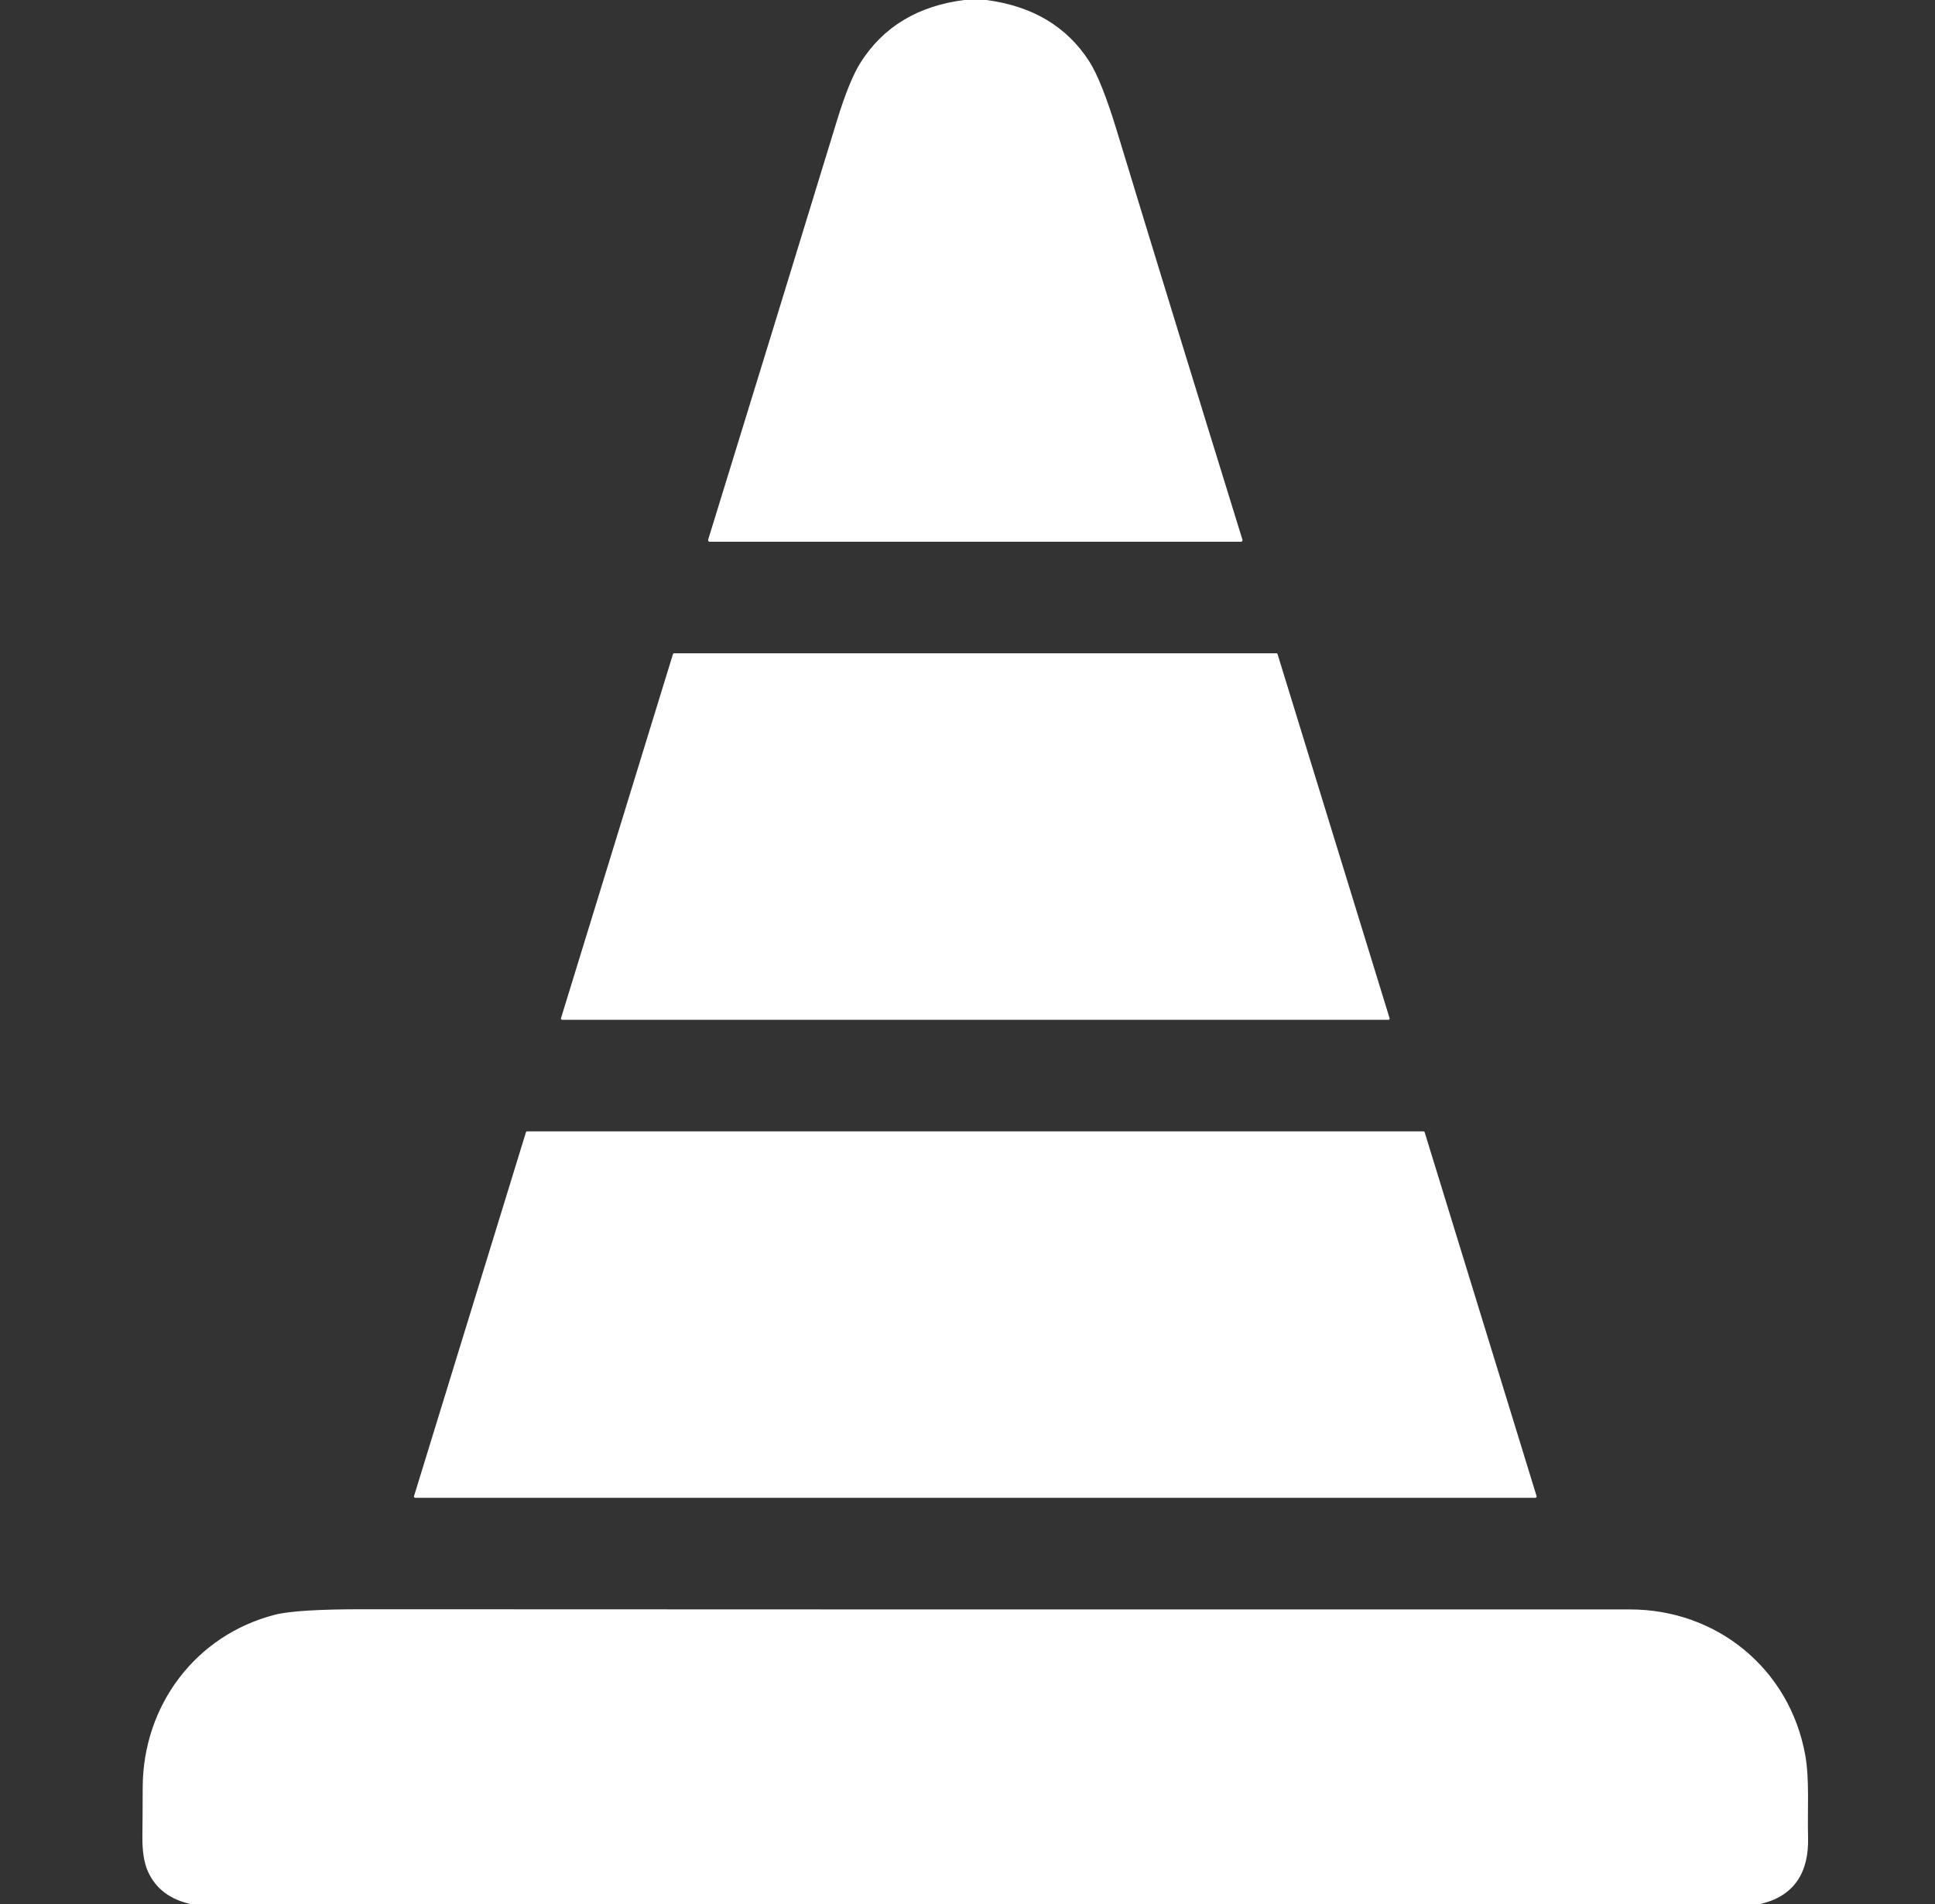
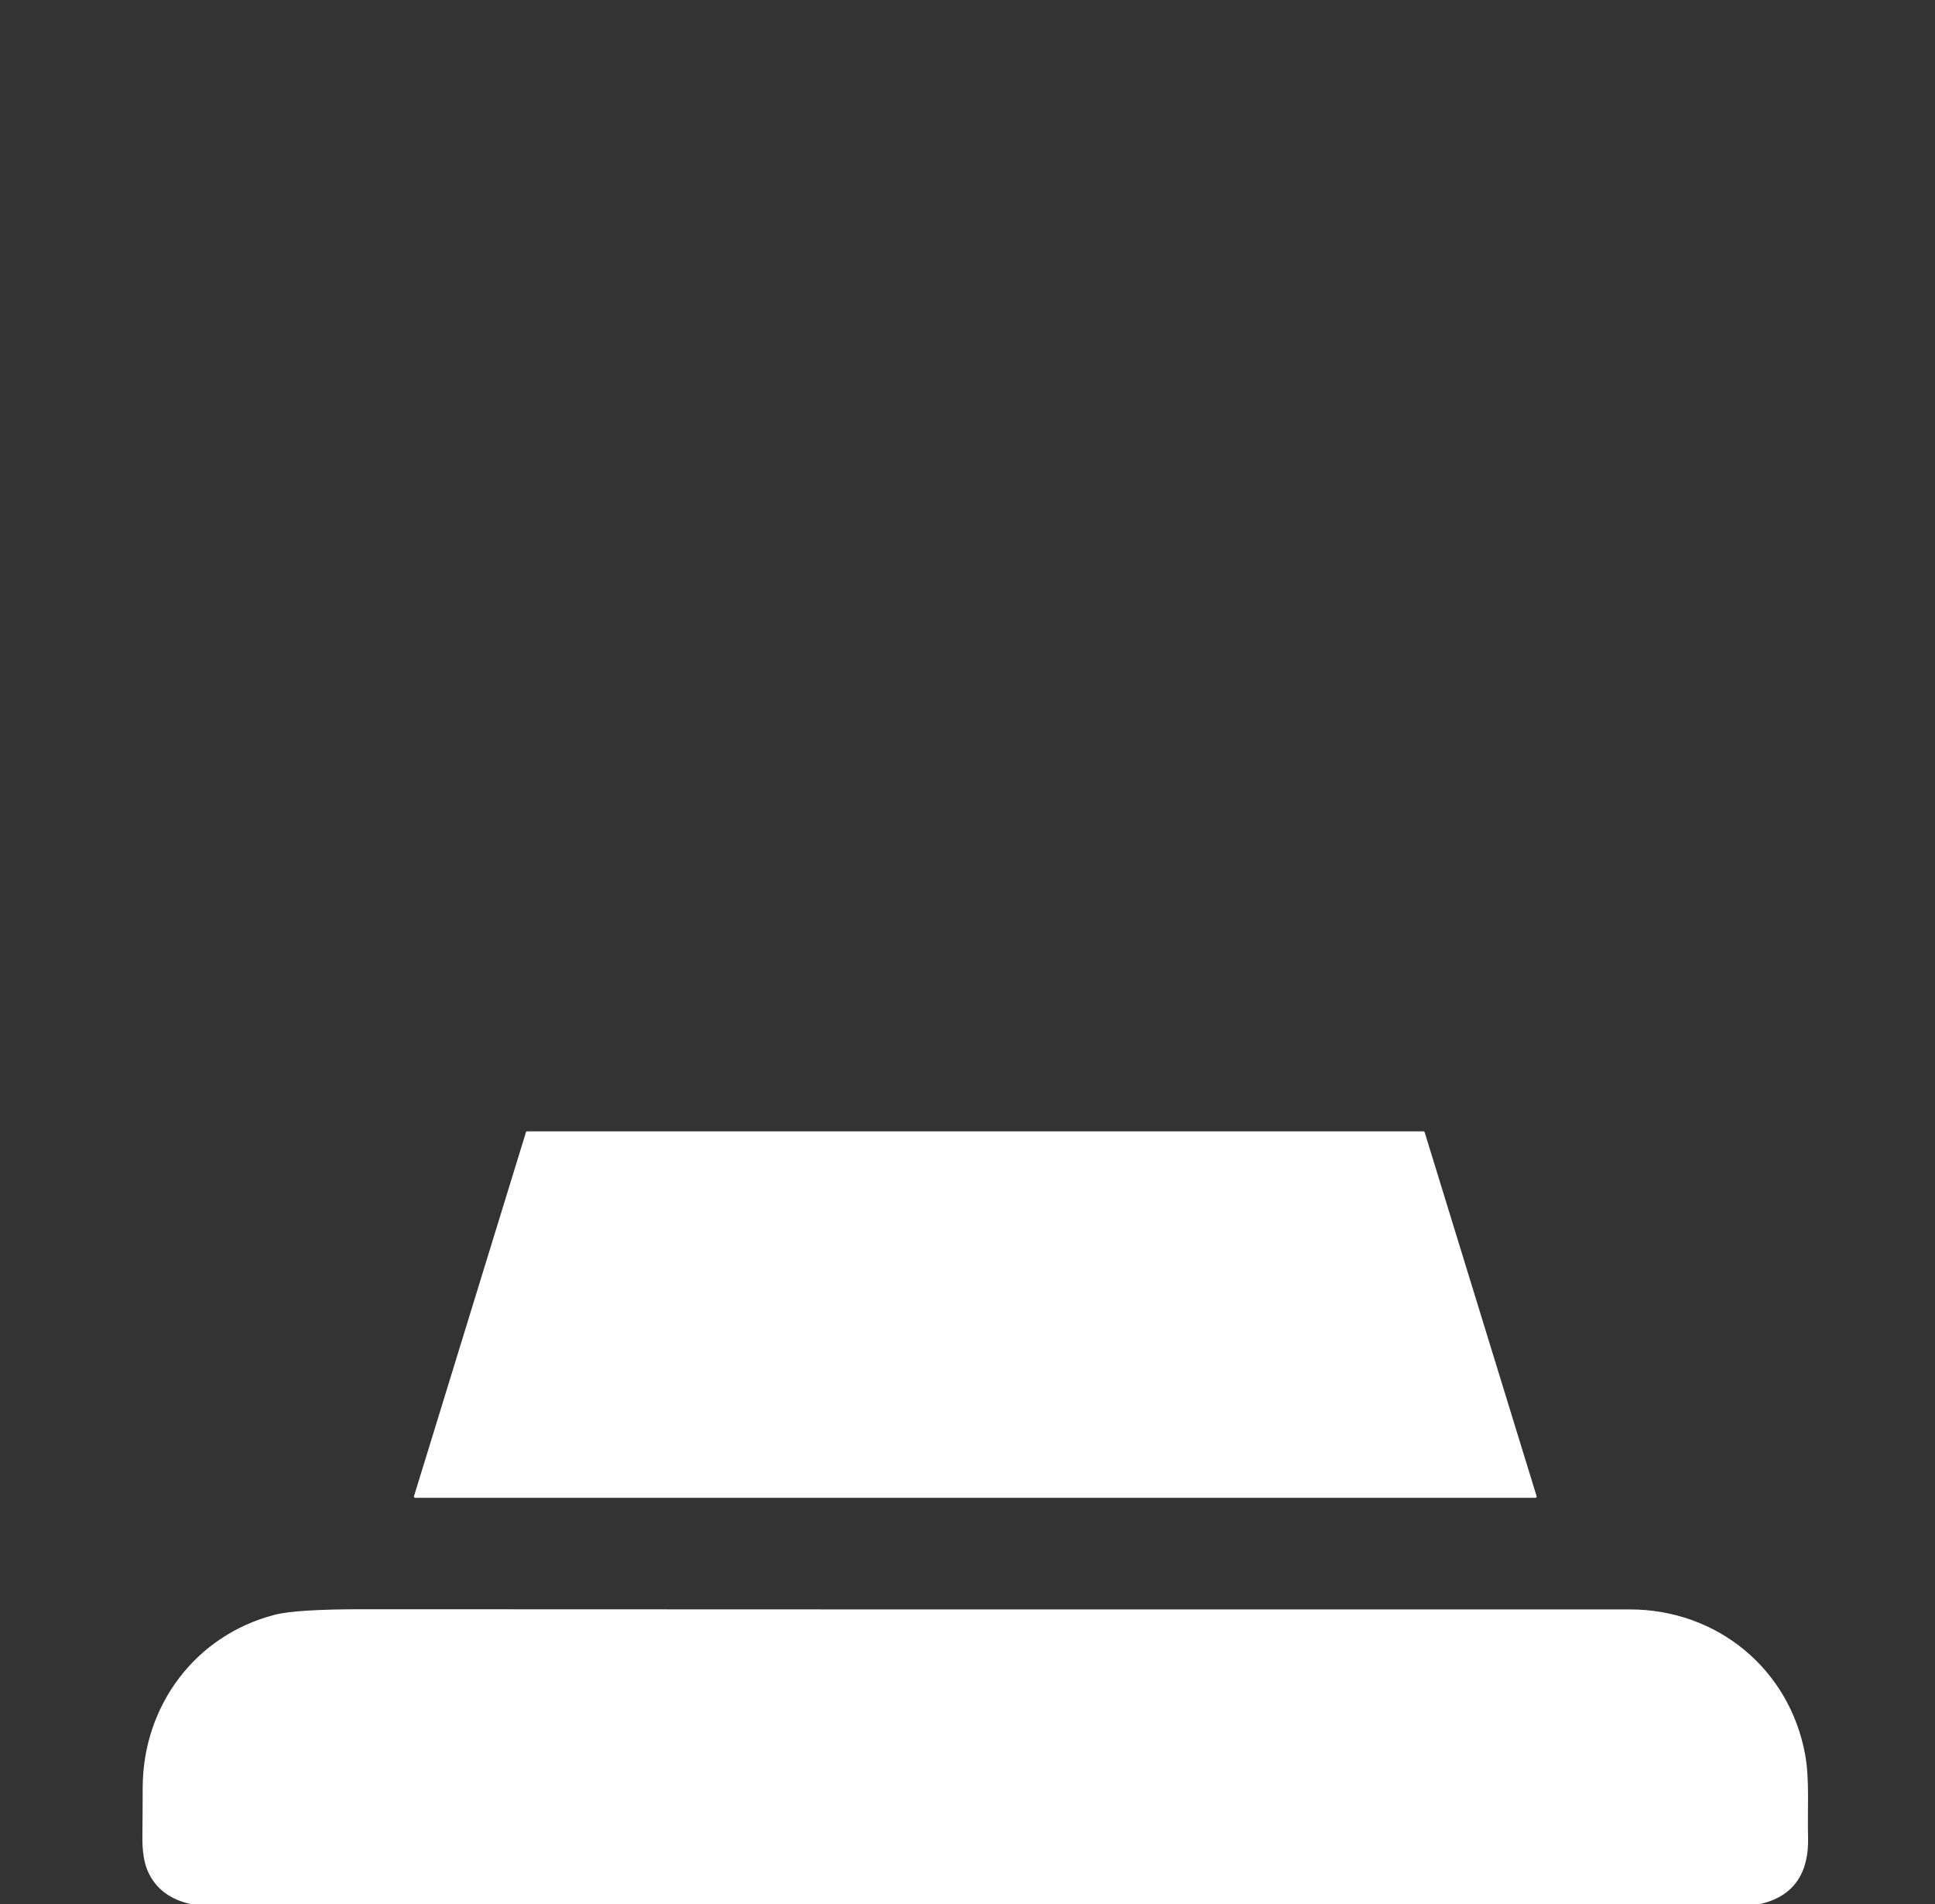
<svg xmlns="http://www.w3.org/2000/svg" width="63" height="62" viewBox="0 0 63 62" fill="none">
  <rect x="0" y="0" width="63" height="62" fill="#333333" stroke="none" />
  <g clip-path="url(#clip0_187_2808)">
-     <path d="M32.109 0C33.613 0.195 34.732 0.861 35.465 2C35.73 2.415 36.028 3.161 36.357 4.241C37.584 8.272 38.949 12.717 40.453 17.577C40.455 17.584 40.455 17.591 40.454 17.599C40.453 17.606 40.45 17.613 40.445 17.619C40.441 17.625 40.435 17.63 40.428 17.633C40.422 17.637 40.414 17.638 40.407 17.639H23.106C23.098 17.639 23.09 17.637 23.082 17.633C23.075 17.629 23.069 17.624 23.064 17.617C23.059 17.611 23.056 17.603 23.054 17.596C23.053 17.588 23.054 17.579 23.056 17.572C24.536 12.776 25.932 8.233 27.244 3.944C27.516 3.054 27.777 2.414 28.025 2.026C28.766 0.867 29.888 0.192 31.391 0H32.109Z" fill="white" />
-     <path d="M41.595 21.298L45.243 33.154C45.245 33.16 45.245 33.166 45.244 33.172C45.243 33.178 45.24 33.183 45.237 33.188C45.233 33.193 45.229 33.196 45.224 33.199C45.218 33.202 45.212 33.203 45.206 33.203H18.301C18.295 33.203 18.289 33.202 18.284 33.199C18.278 33.196 18.274 33.193 18.27 33.188C18.267 33.183 18.264 33.178 18.263 33.172C18.262 33.166 18.263 33.16 18.264 33.154L21.91 21.298C21.913 21.29 21.918 21.284 21.924 21.279C21.931 21.274 21.939 21.271 21.947 21.271H41.559C41.567 21.271 41.575 21.274 41.582 21.279C41.588 21.284 41.593 21.29 41.595 21.298Z" fill="white" />
    <path d="M46.384 36.864L50.029 48.714C50.031 48.72 50.031 48.726 50.03 48.732C50.029 48.739 50.026 48.745 50.023 48.75C50.019 48.755 50.014 48.759 50.008 48.762C50.002 48.765 49.996 48.767 49.99 48.767H13.518C13.511 48.767 13.505 48.765 13.499 48.762C13.494 48.759 13.489 48.755 13.485 48.75C13.481 48.745 13.479 48.739 13.478 48.732C13.477 48.726 13.477 48.72 13.479 48.714L17.124 36.864C17.126 36.856 17.131 36.849 17.138 36.844C17.145 36.839 17.154 36.836 17.163 36.835H46.345C46.354 36.836 46.362 36.839 46.369 36.844C46.376 36.849 46.381 36.856 46.384 36.864Z" fill="white" />
    <path d="M57.272 62H6.238C5.547 61.855 5.074 61.501 4.819 60.939C4.69 60.655 4.629 60.265 4.636 59.768C4.64 59.471 4.644 58.945 4.646 58.188C4.658 55.524 6.368 53.24 8.947 52.575C9.418 52.454 10.381 52.394 11.835 52.395C18.349 52.4 32.092 52.402 53.064 52.401C55.9 52.4 58.267 54.336 58.775 57.142C58.919 57.939 58.843 58.923 58.867 59.828C58.897 60.946 58.43 61.753 57.272 62Z" fill="white" />
  </g>
  <defs>
    <clipPath id="clip0_187_2808">
      <rect width="62" height="62" fill="white" transform="translate(0.753)" />
    </clipPath>
  </defs>
</svg>